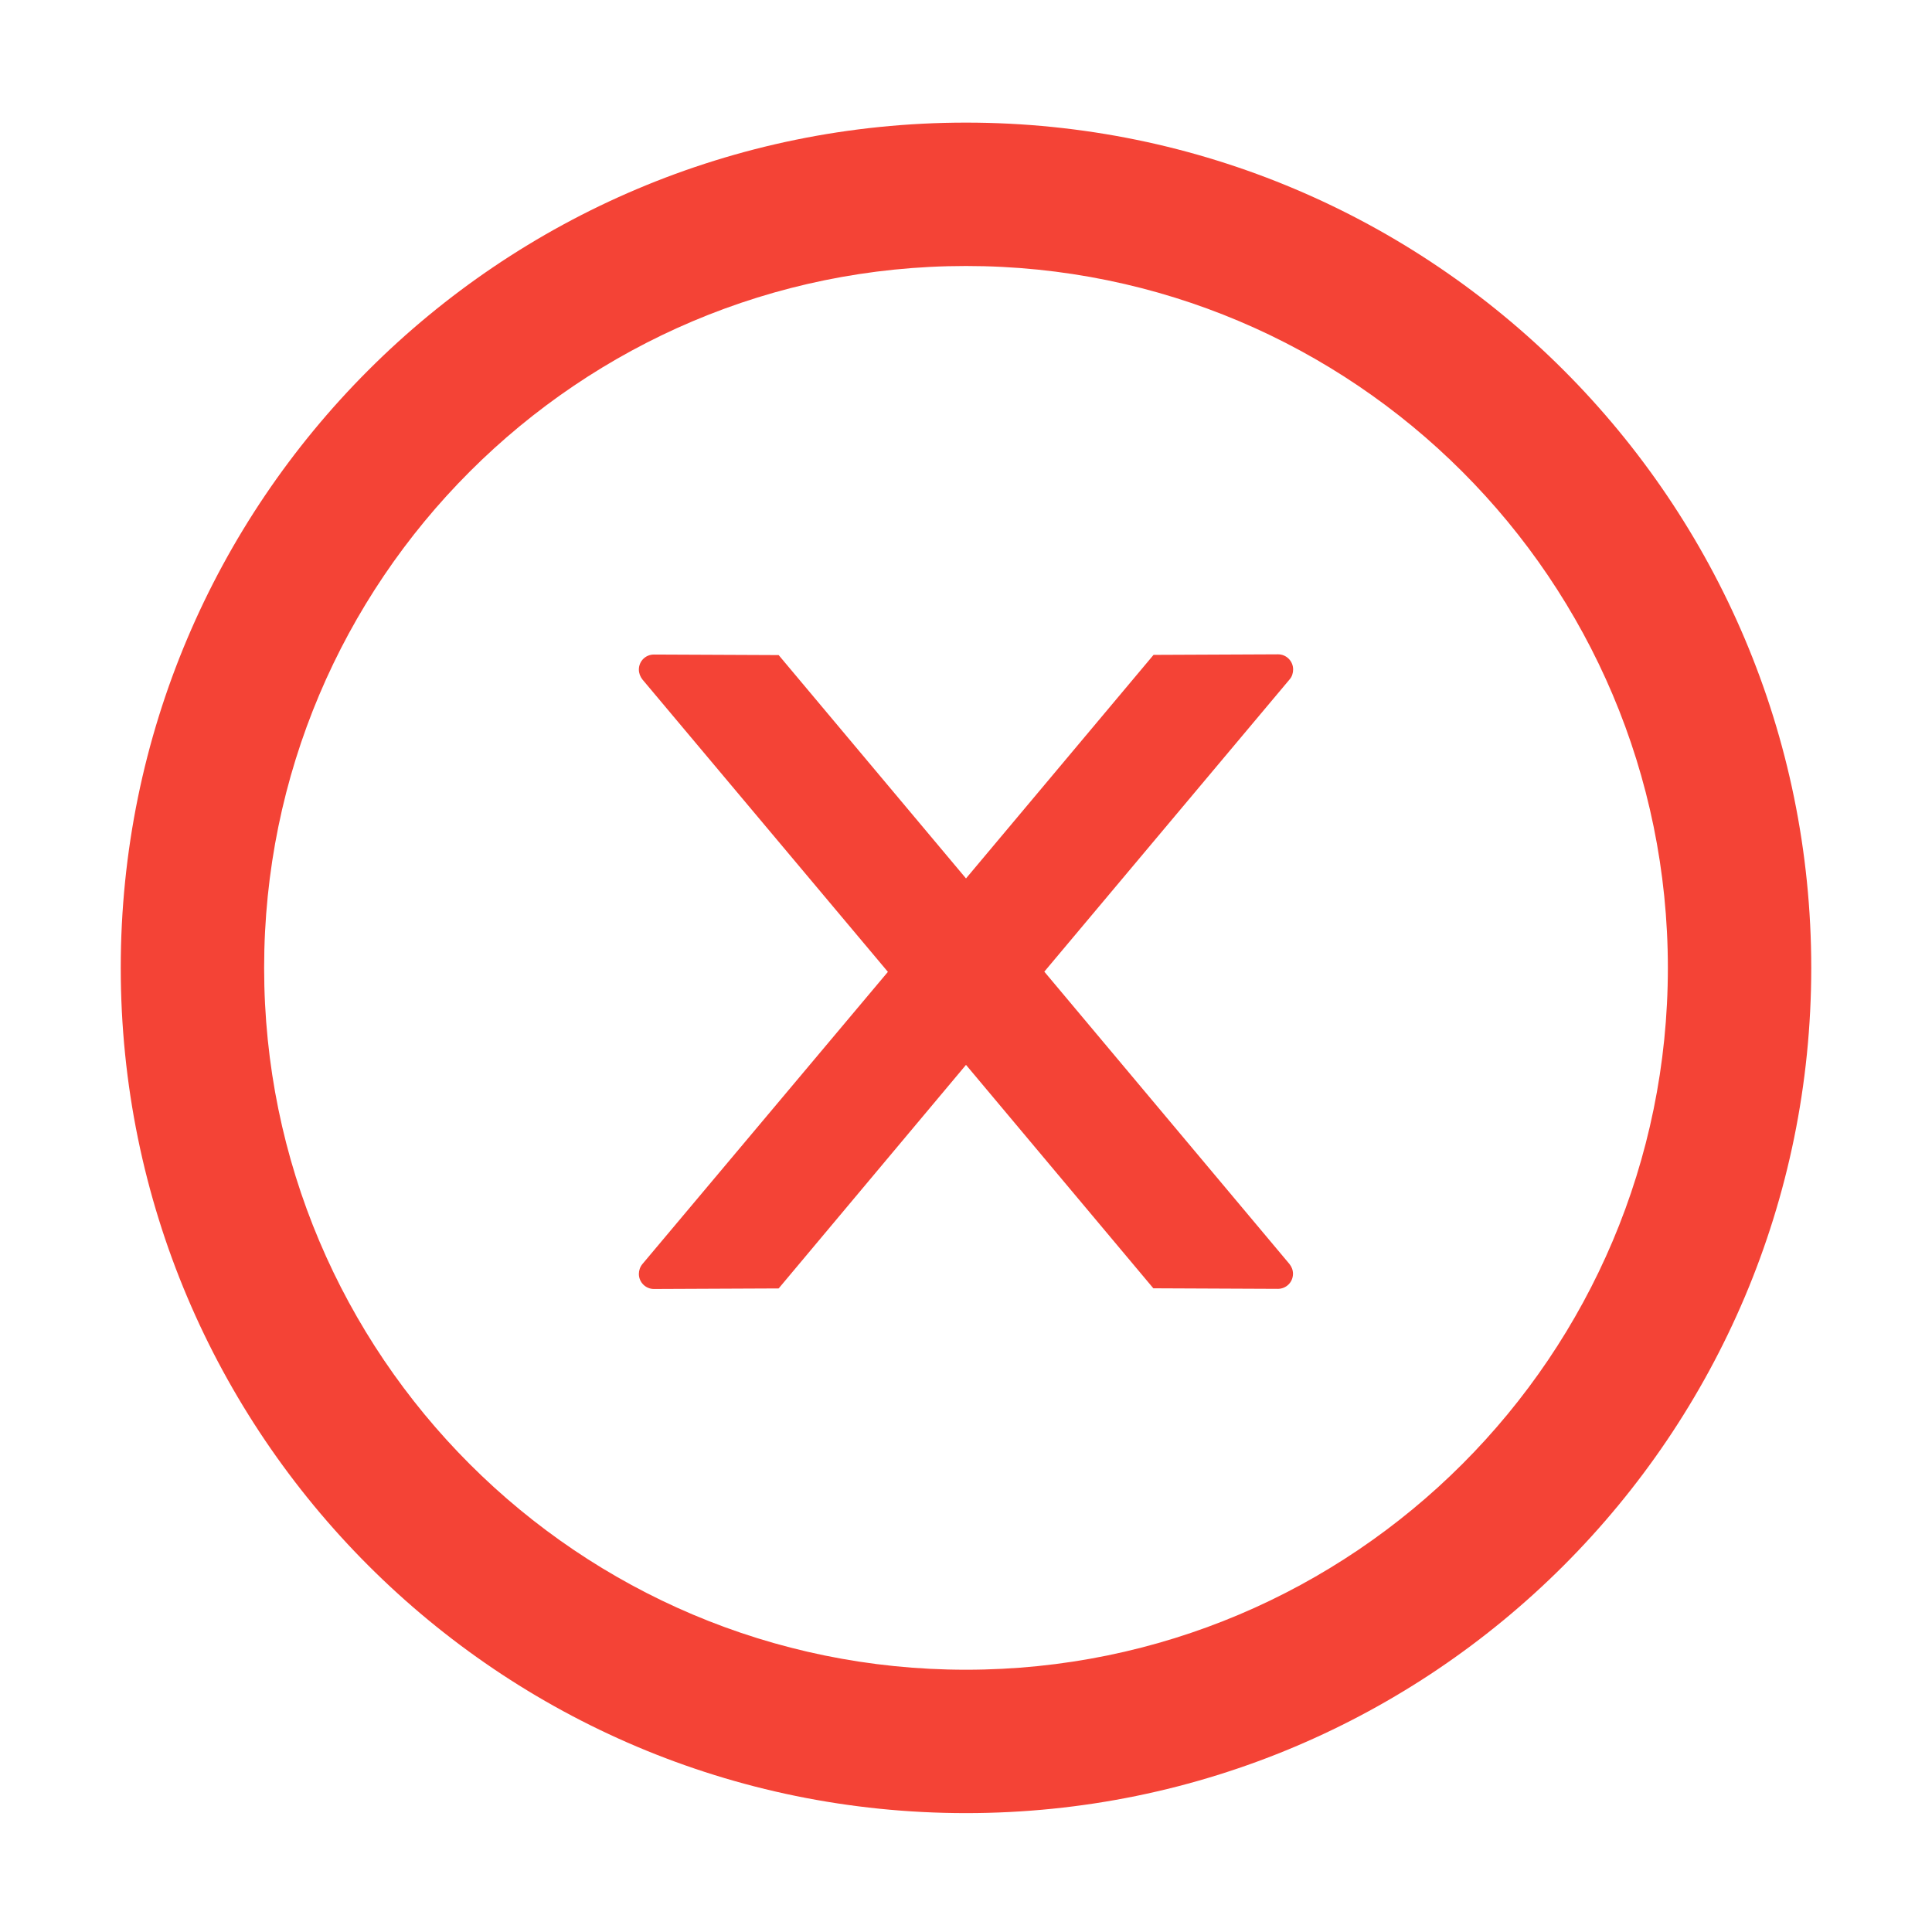
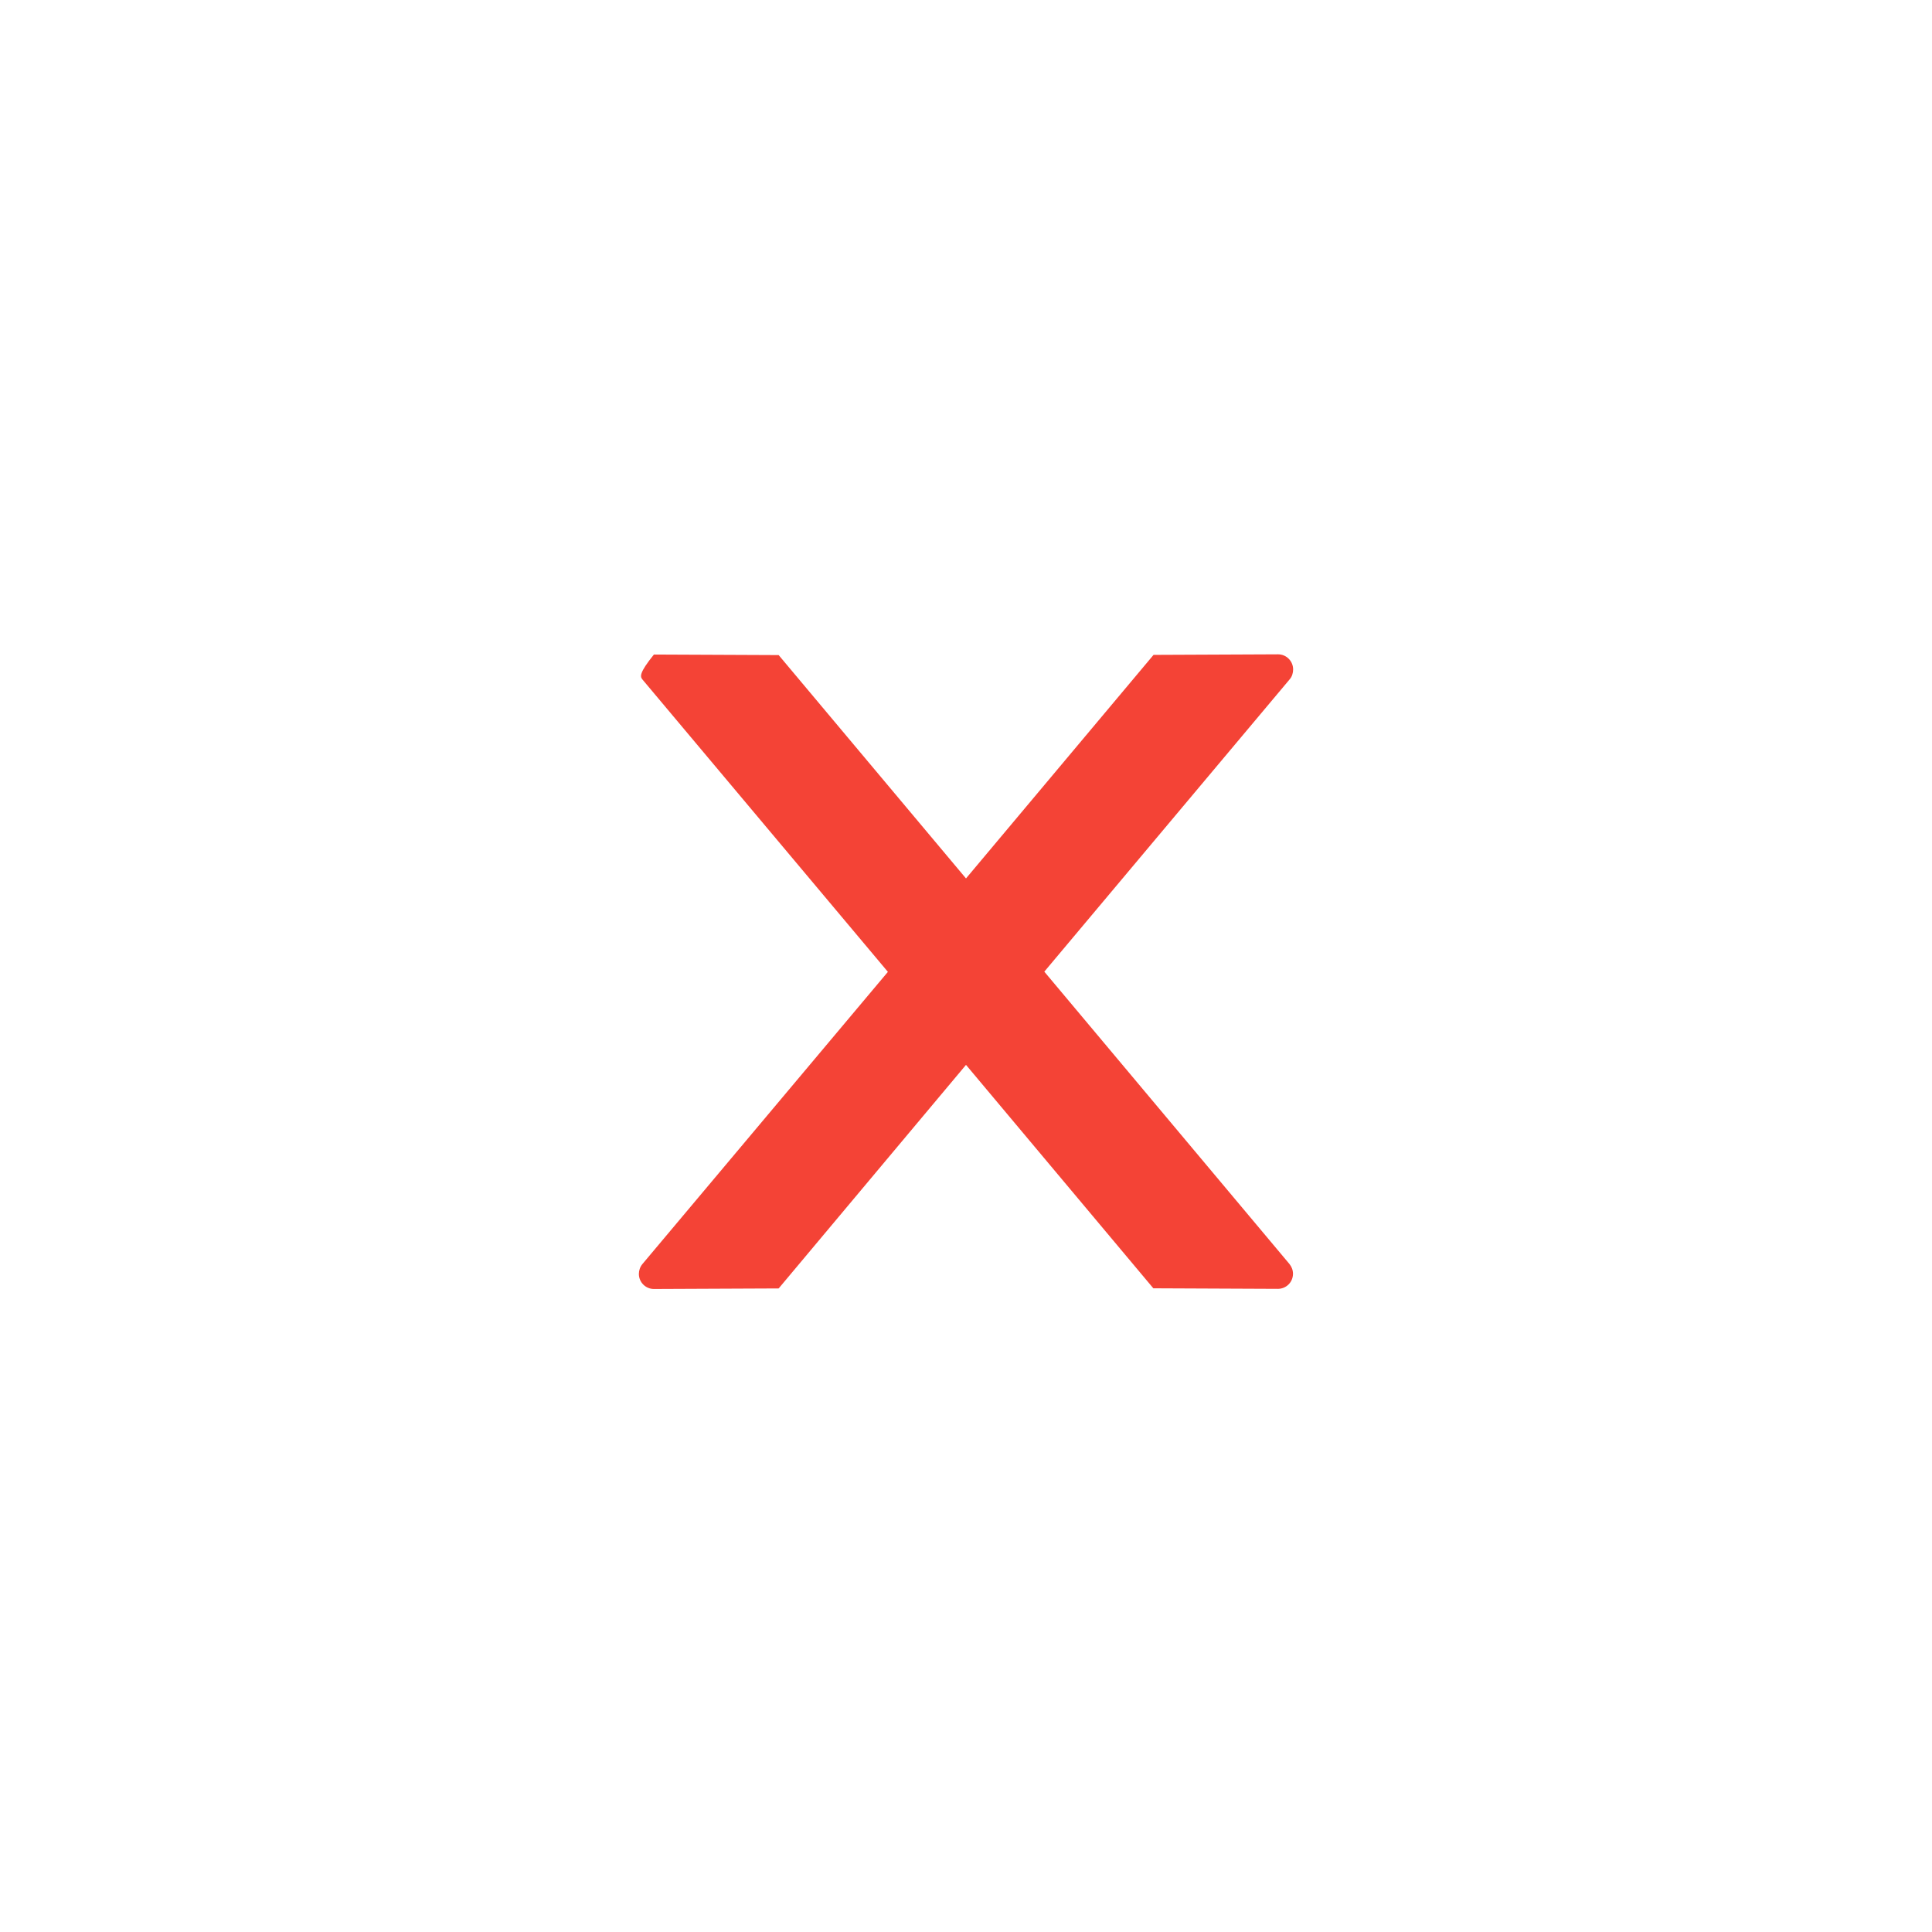
<svg xmlns="http://www.w3.org/2000/svg" xmlns:ns1="http://www.inkscape.org/namespaces/inkscape" xmlns:ns2="http://sodipodi.sourceforge.net/DTD/sodipodi-0.dtd" width="28" height="28" viewBox="0 0 28 28" fill="none" id="svg2" version="1.1" ns1:version="0.91 r13725" ns2:docname="x.svg">
  <defs id="defs10" />
  <ns2:namedview pagecolor="#ffffff" bordercolor="#666666" borderopacity="1" objecttolerance="10" gridtolerance="10" guidetolerance="10" ns1:pageopacity="0" ns1:pageshadow="2" ns1:window-width="1920" ns1:window-height="1047" id="namedview8" showgrid="false" ns1:zoom="23.8396" ns1:cx="12.004006" ns1:cy="12.768507" ns1:window-x="0" ns1:window-y="0" ns1:window-maximized="1" ns1:current-layer="svg2" />
-   <path d="M18.741 9.702C18.741 9.581 18.643 9.483 18.523 9.483L16.718 9.491L14 12.731L11.285 9.494L9.477 9.486C9.357 9.486 9.259 9.581 9.259 9.704C9.259 9.756 9.278 9.806 9.31 9.847L12.868 14.085L9.31 18.32C9.277 18.36 9.259 18.411 9.259 18.463C9.259 18.583 9.357 18.681 9.477 18.681L11.285 18.673L14 15.433L16.715 18.671L18.52 18.679C18.64 18.679 18.739 18.583 18.739 18.46C18.739 18.408 18.72 18.359 18.687 18.318L15.135 14.082L18.692 9.844C18.725 9.806 18.741 9.754 18.741 9.702Z" fill="white" id="path4" style="fill:#f44336;fill-opacity:1" />
-   <path d="M14 1.777C7.235 1.777 1.75 7.263 1.75 14.027C1.75 20.792 7.235 26.277 14 26.277C20.765 26.277 26.25 20.792 26.25 14.027C26.25 7.263 20.765 1.777 14 1.777ZM14 24.199C8.384 24.199 3.828 19.644 3.828 14.027C3.828 8.411 8.384 3.855 14 3.855C19.616 3.855 24.172 8.411 24.172 14.027C24.172 19.644 19.616 24.199 14 24.199Z" fill="white" id="path6" style="fill:#f44336;fill-opacity:1" />
+   <path d="M18.741 9.702C18.741 9.581 18.643 9.483 18.523 9.483L16.718 9.491L14 12.731L11.285 9.494L9.477 9.486C9.259 9.756 9.278 9.806 9.31 9.847L12.868 14.085L9.31 18.32C9.277 18.36 9.259 18.411 9.259 18.463C9.259 18.583 9.357 18.681 9.477 18.681L11.285 18.673L14 15.433L16.715 18.671L18.52 18.679C18.64 18.679 18.739 18.583 18.739 18.46C18.739 18.408 18.72 18.359 18.687 18.318L15.135 14.082L18.692 9.844C18.725 9.806 18.741 9.754 18.741 9.702Z" fill="white" id="path4" style="fill:#f44336;fill-opacity:1" />
</svg>